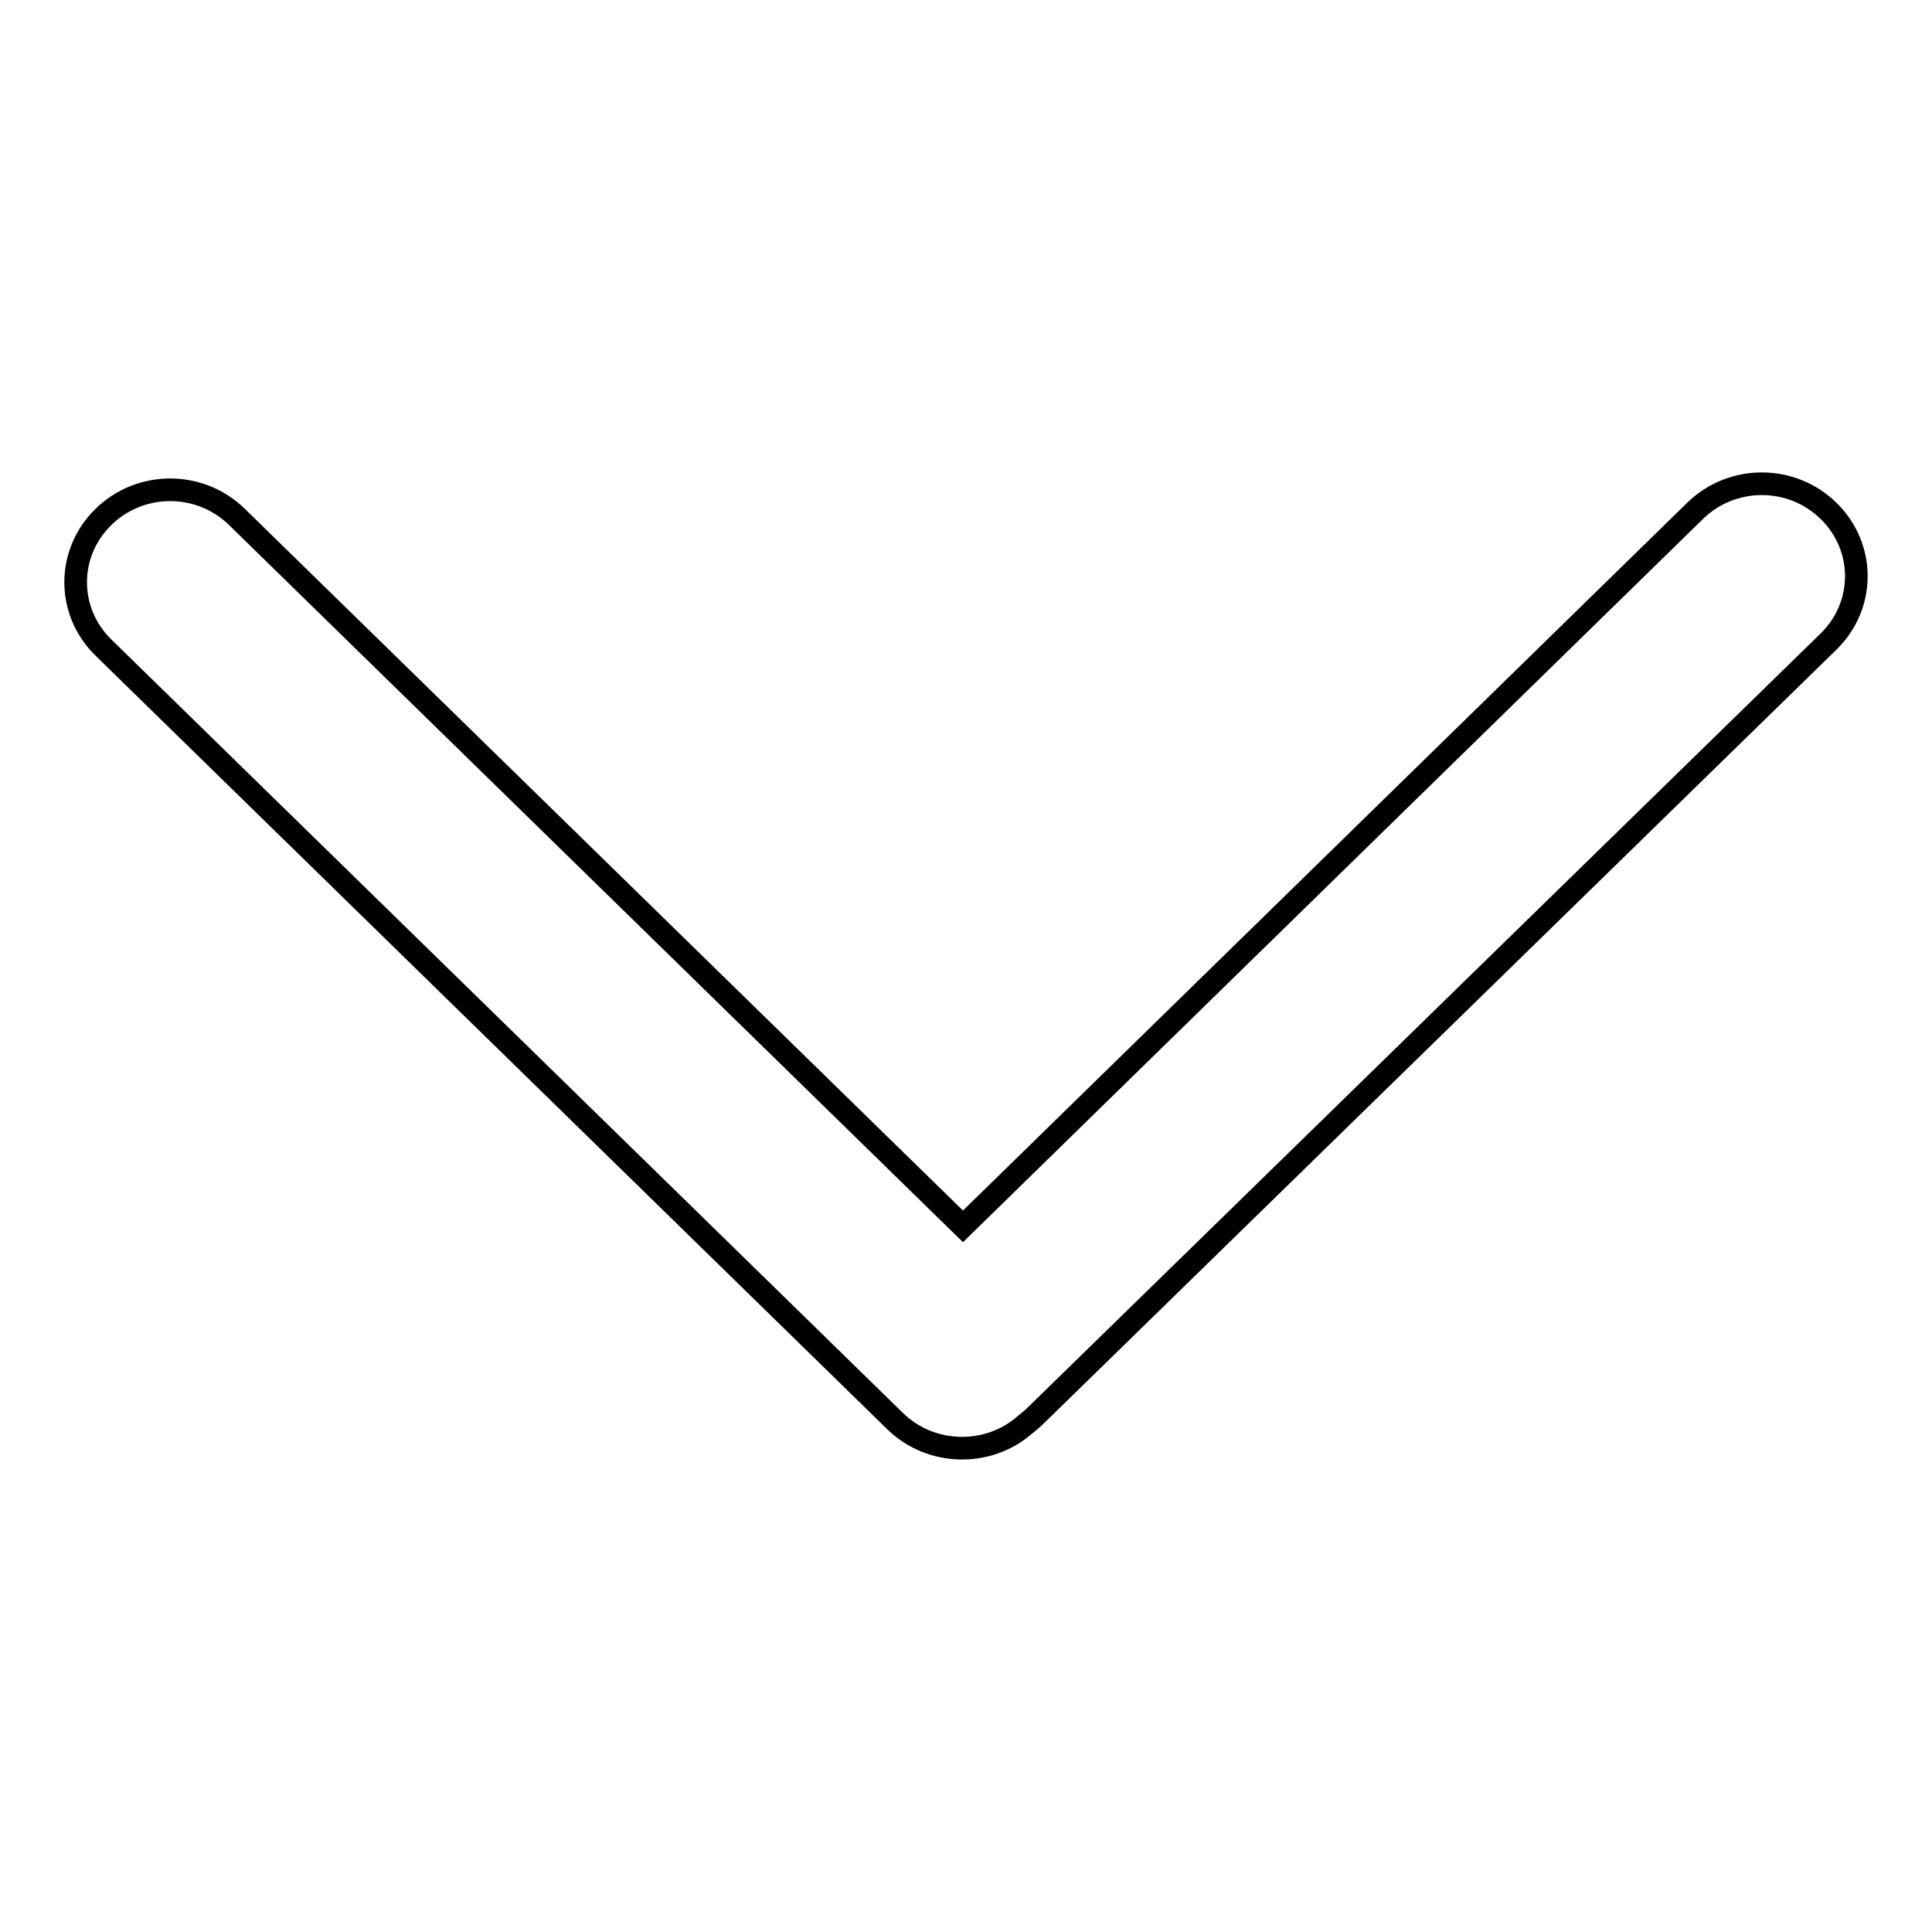
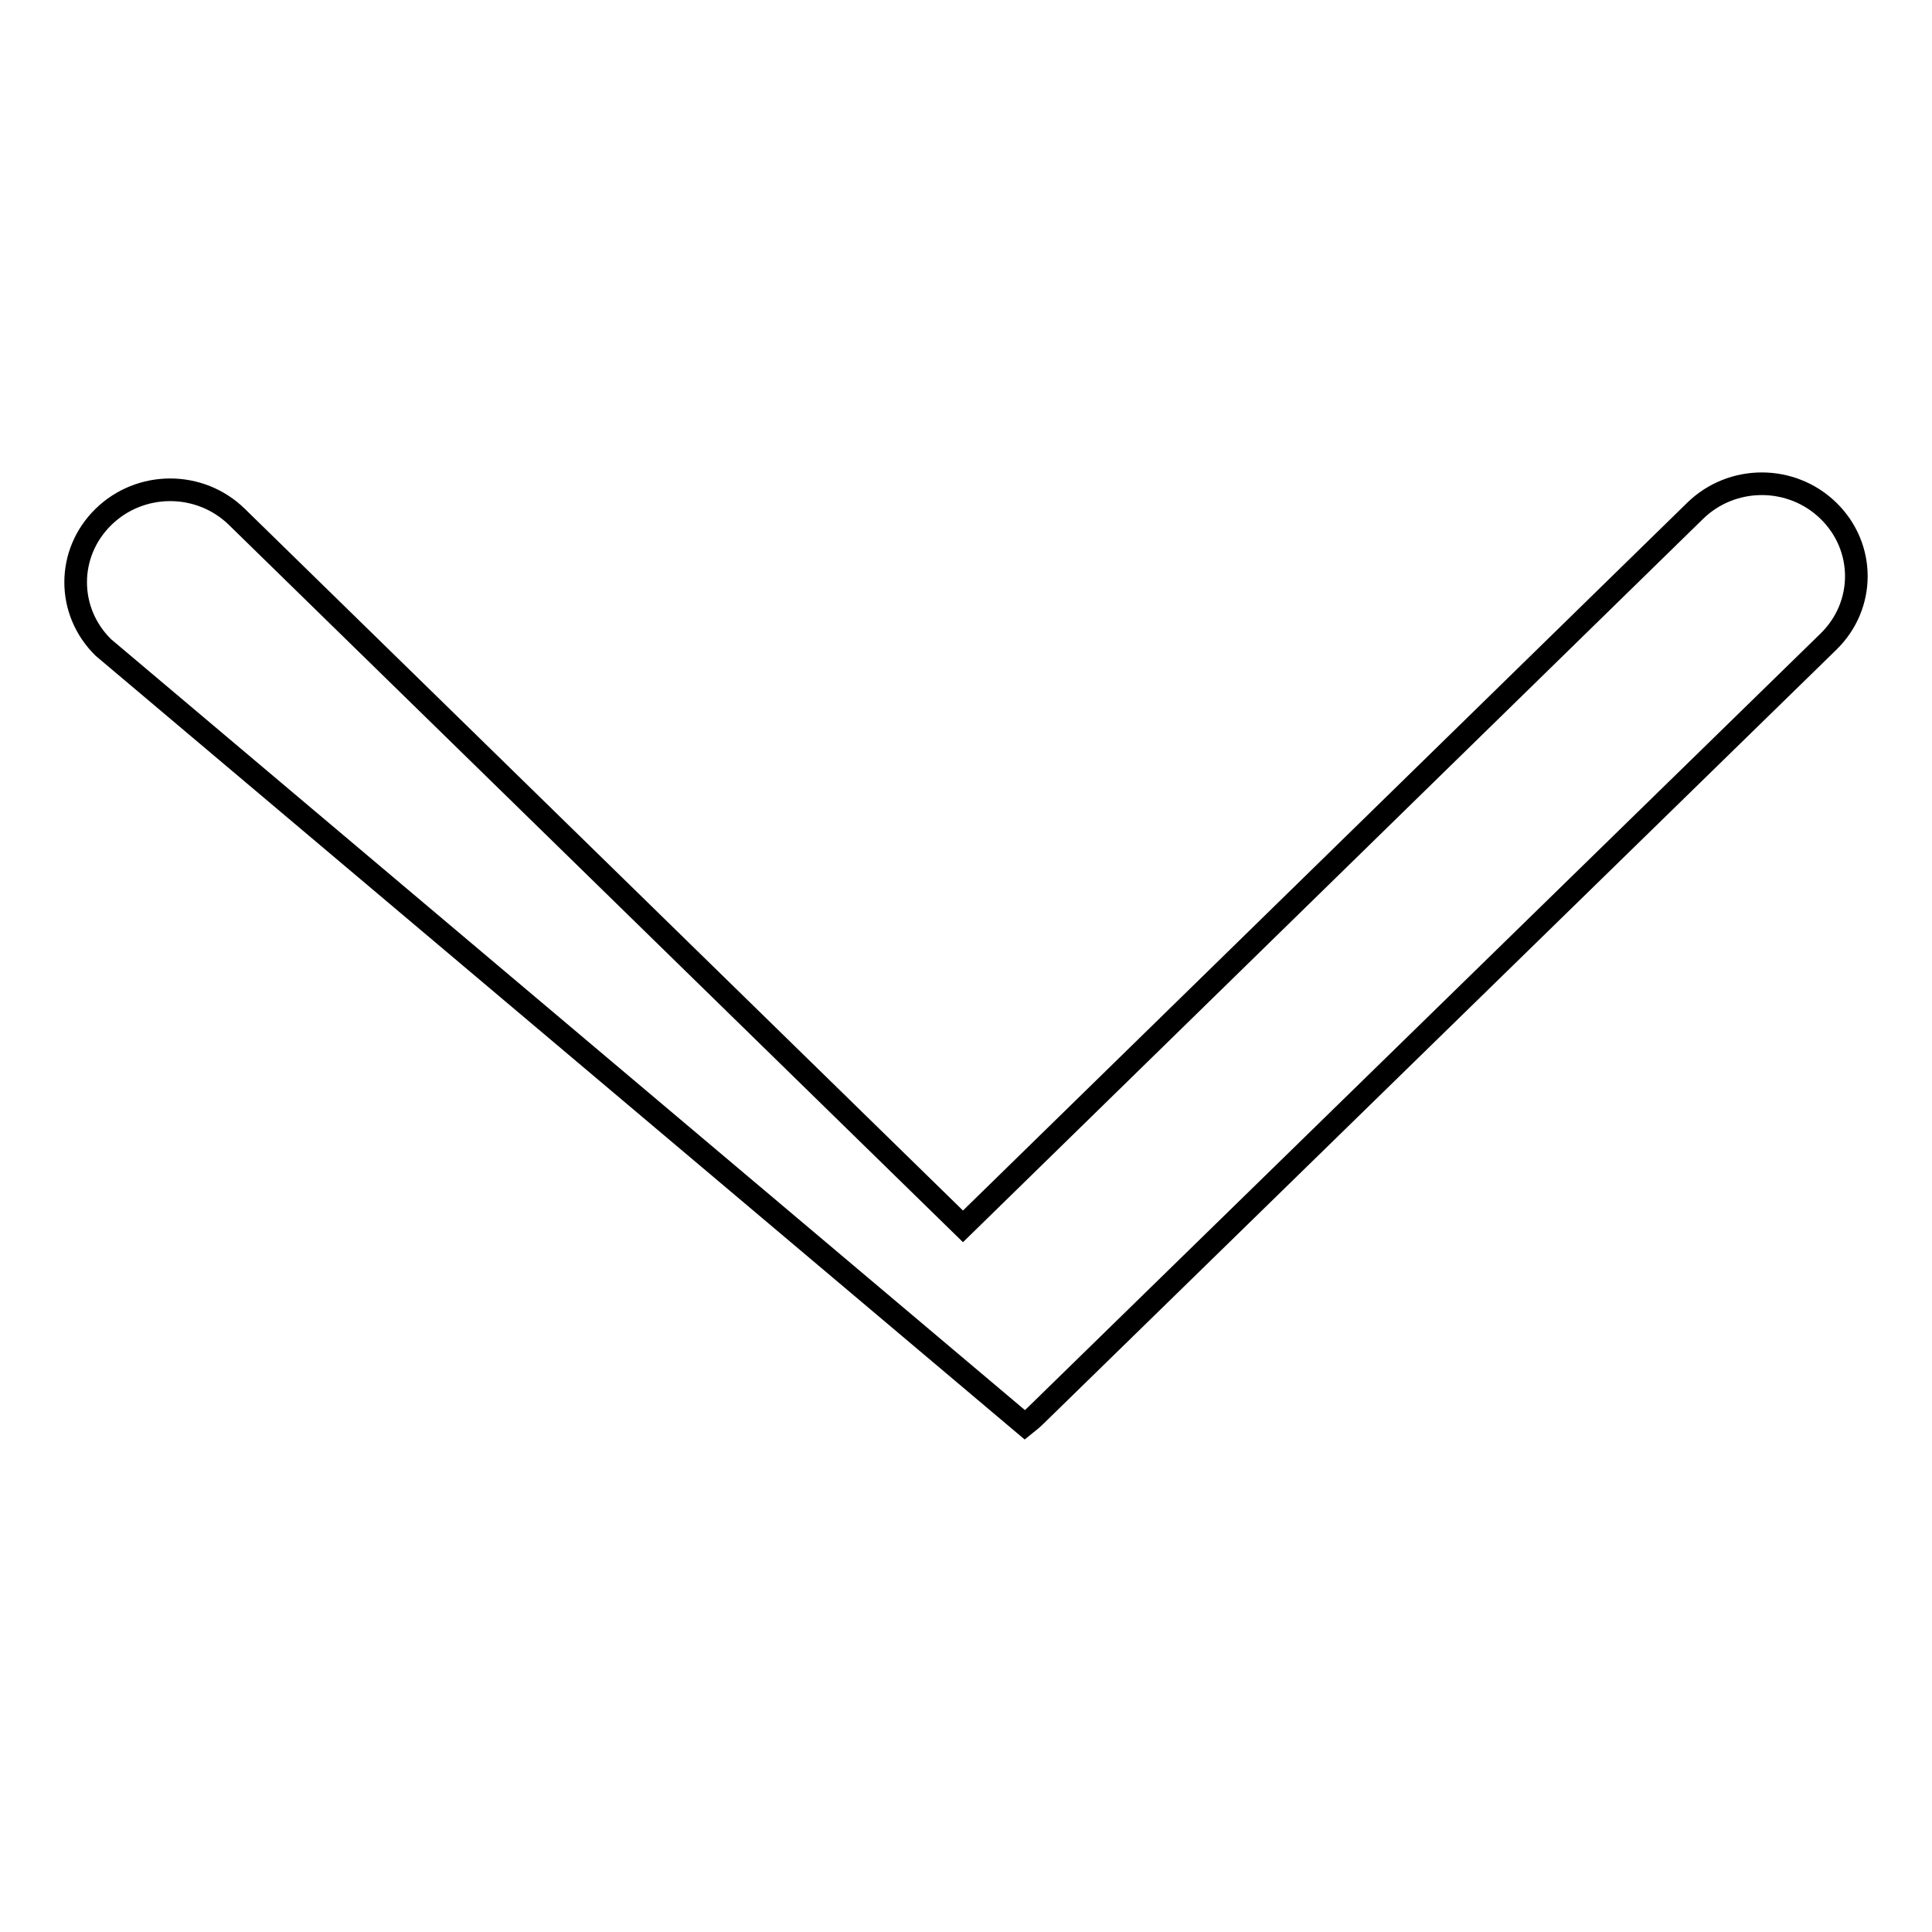
<svg xmlns="http://www.w3.org/2000/svg" version="1.1" x="0px" y="0px" viewBox="0 0 256 256" enable-background="new 0 0 256 256" xml:space="preserve">
  <g>
    <g>
-       <path stroke-width="3" fill-opacity="0" stroke="#000000" d="M242.3,85l-105,102.5c-0.5,0.5-1,0.9-1.5,1.3c-4.9,4.3-12.5,4.1-17.2-0.5L13.7,85.8c-4.9-4.8-4.9-12.5,0-17.3c4.9-4.8,12.8-4.8,17.7,0l96.2,94l97-94.8c4.9-4.8,12.8-4.8,17.7,0C247.2,72.5,247.2,80.2,242.3,85z" />
+       <path stroke-width="3" fill-opacity="0" stroke="#000000" d="M242.3,85l-105,102.5c-0.5,0.5-1,0.9-1.5,1.3L13.7,85.8c-4.9-4.8-4.9-12.5,0-17.3c4.9-4.8,12.8-4.8,17.7,0l96.2,94l97-94.8c4.9-4.8,12.8-4.8,17.7,0C247.2,72.5,247.2,80.2,242.3,85z" />
    </g>
  </g>
</svg>